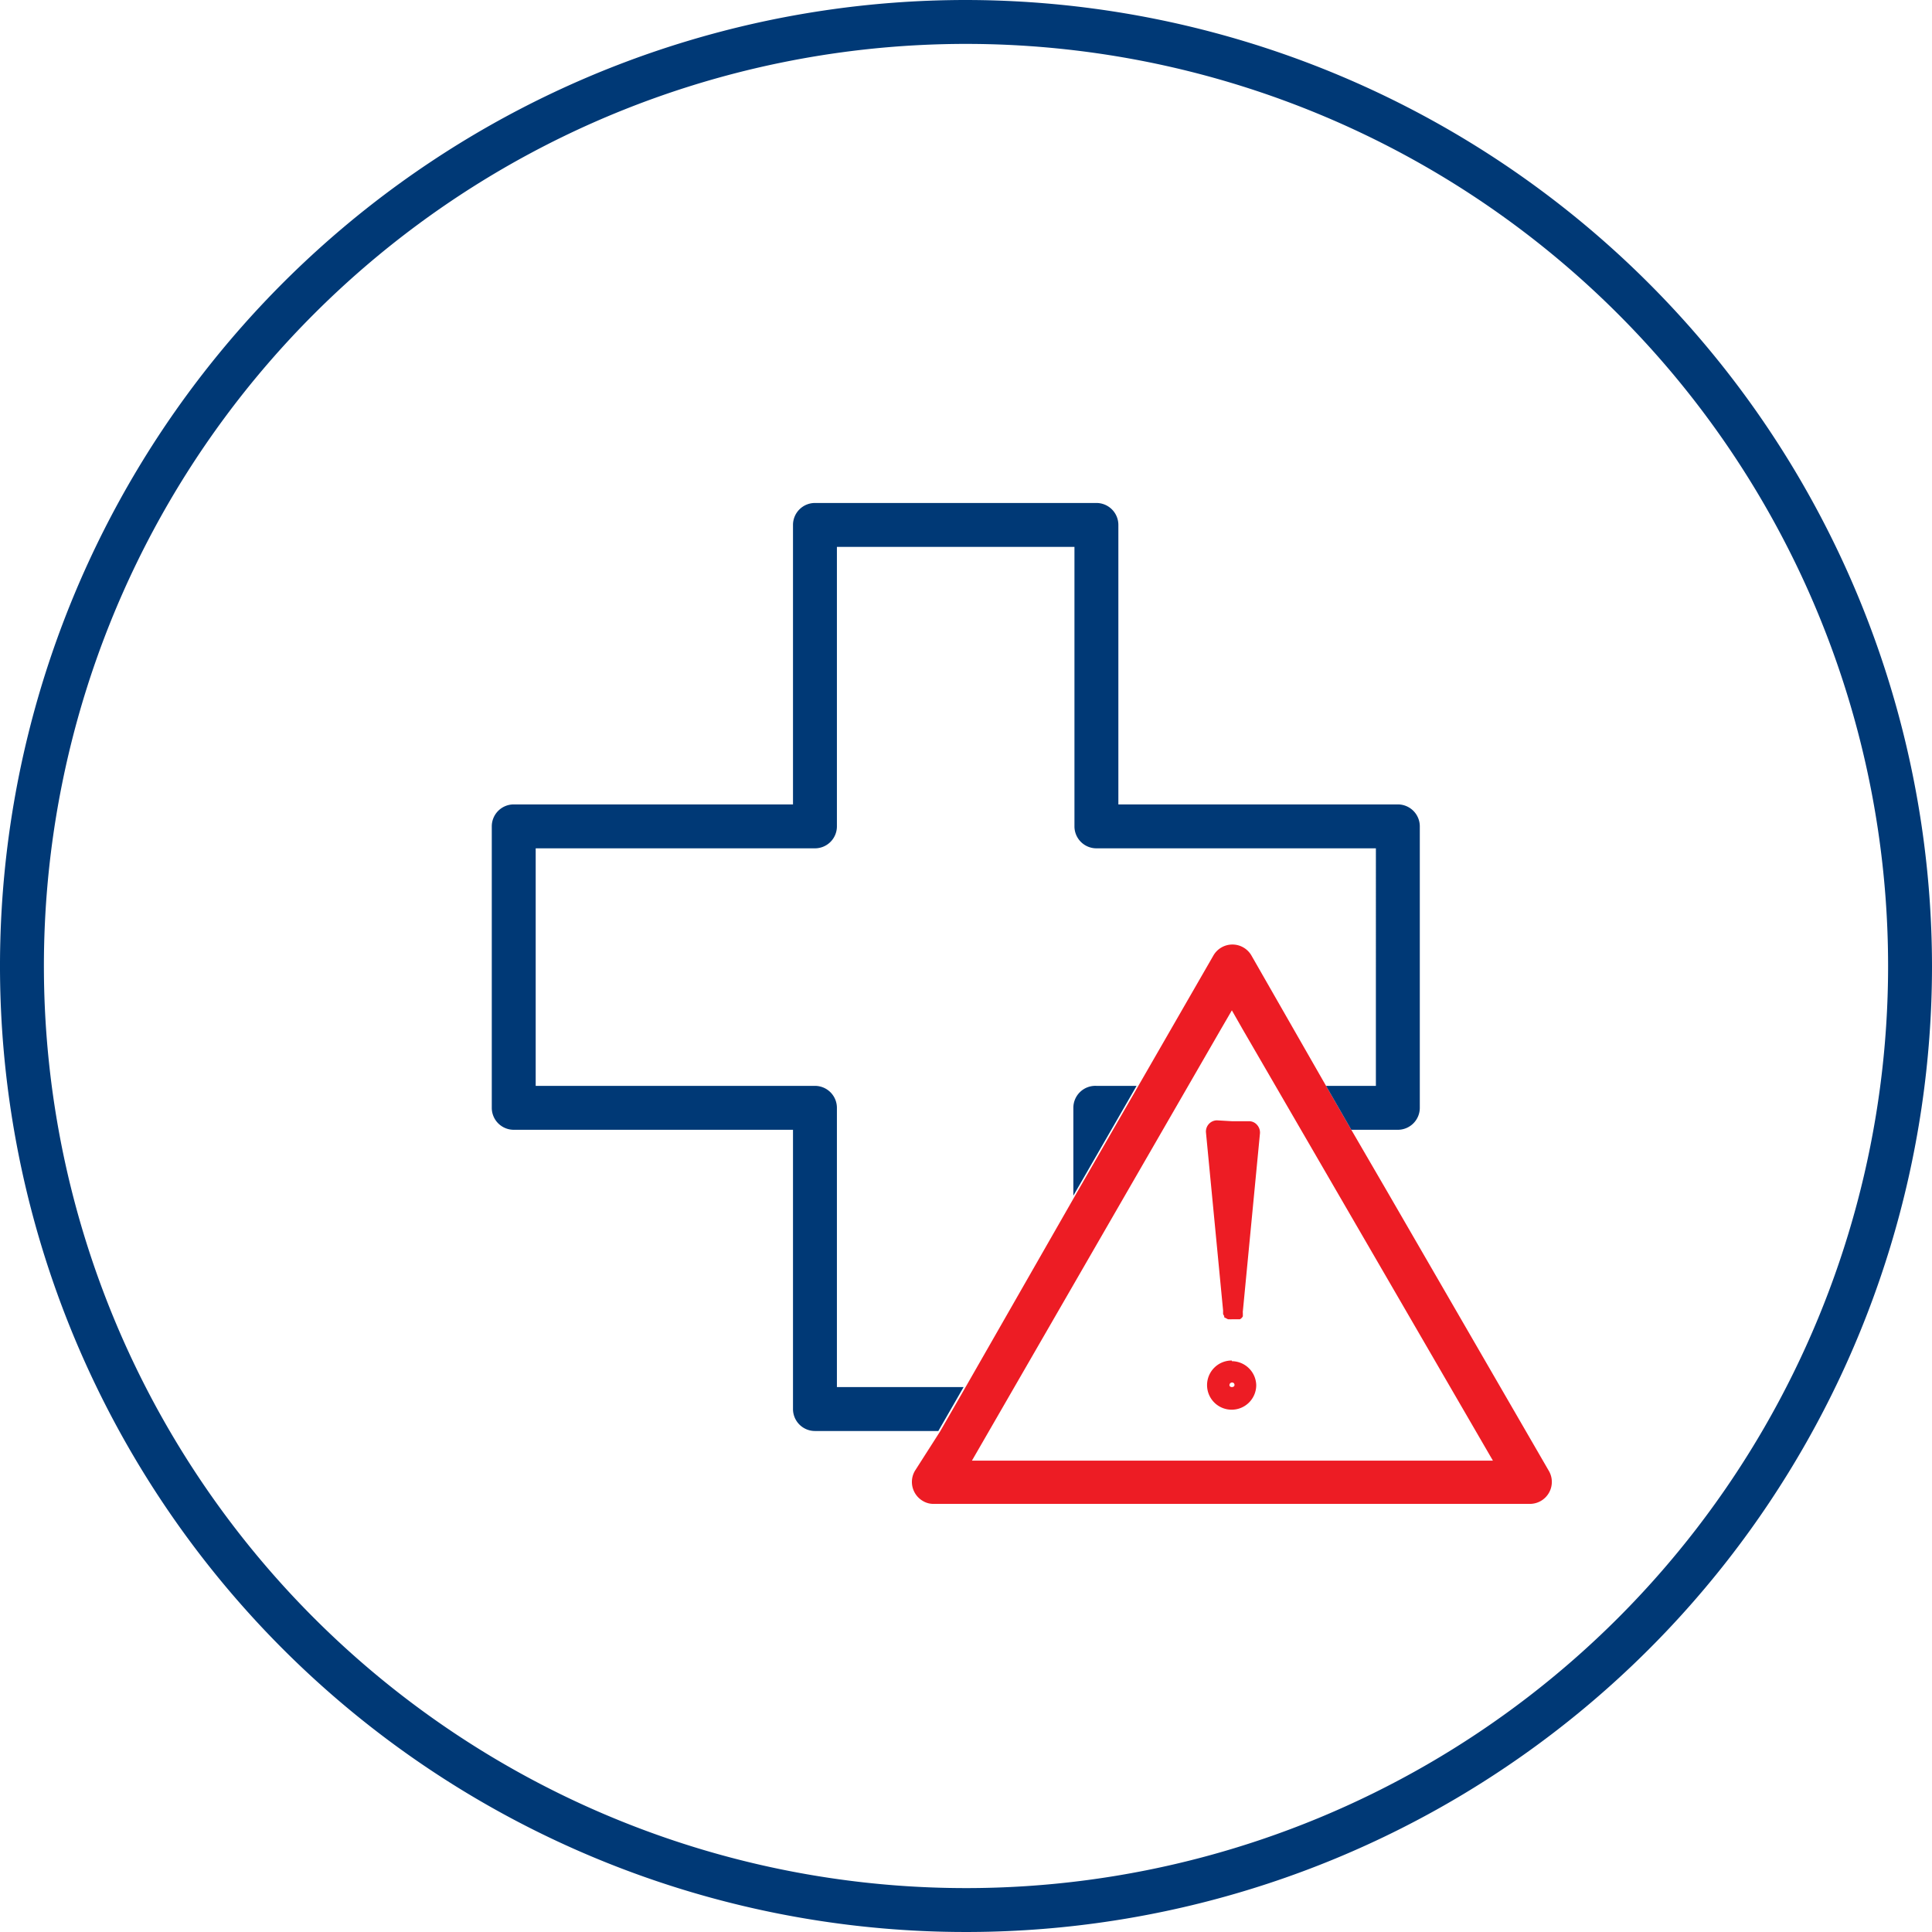
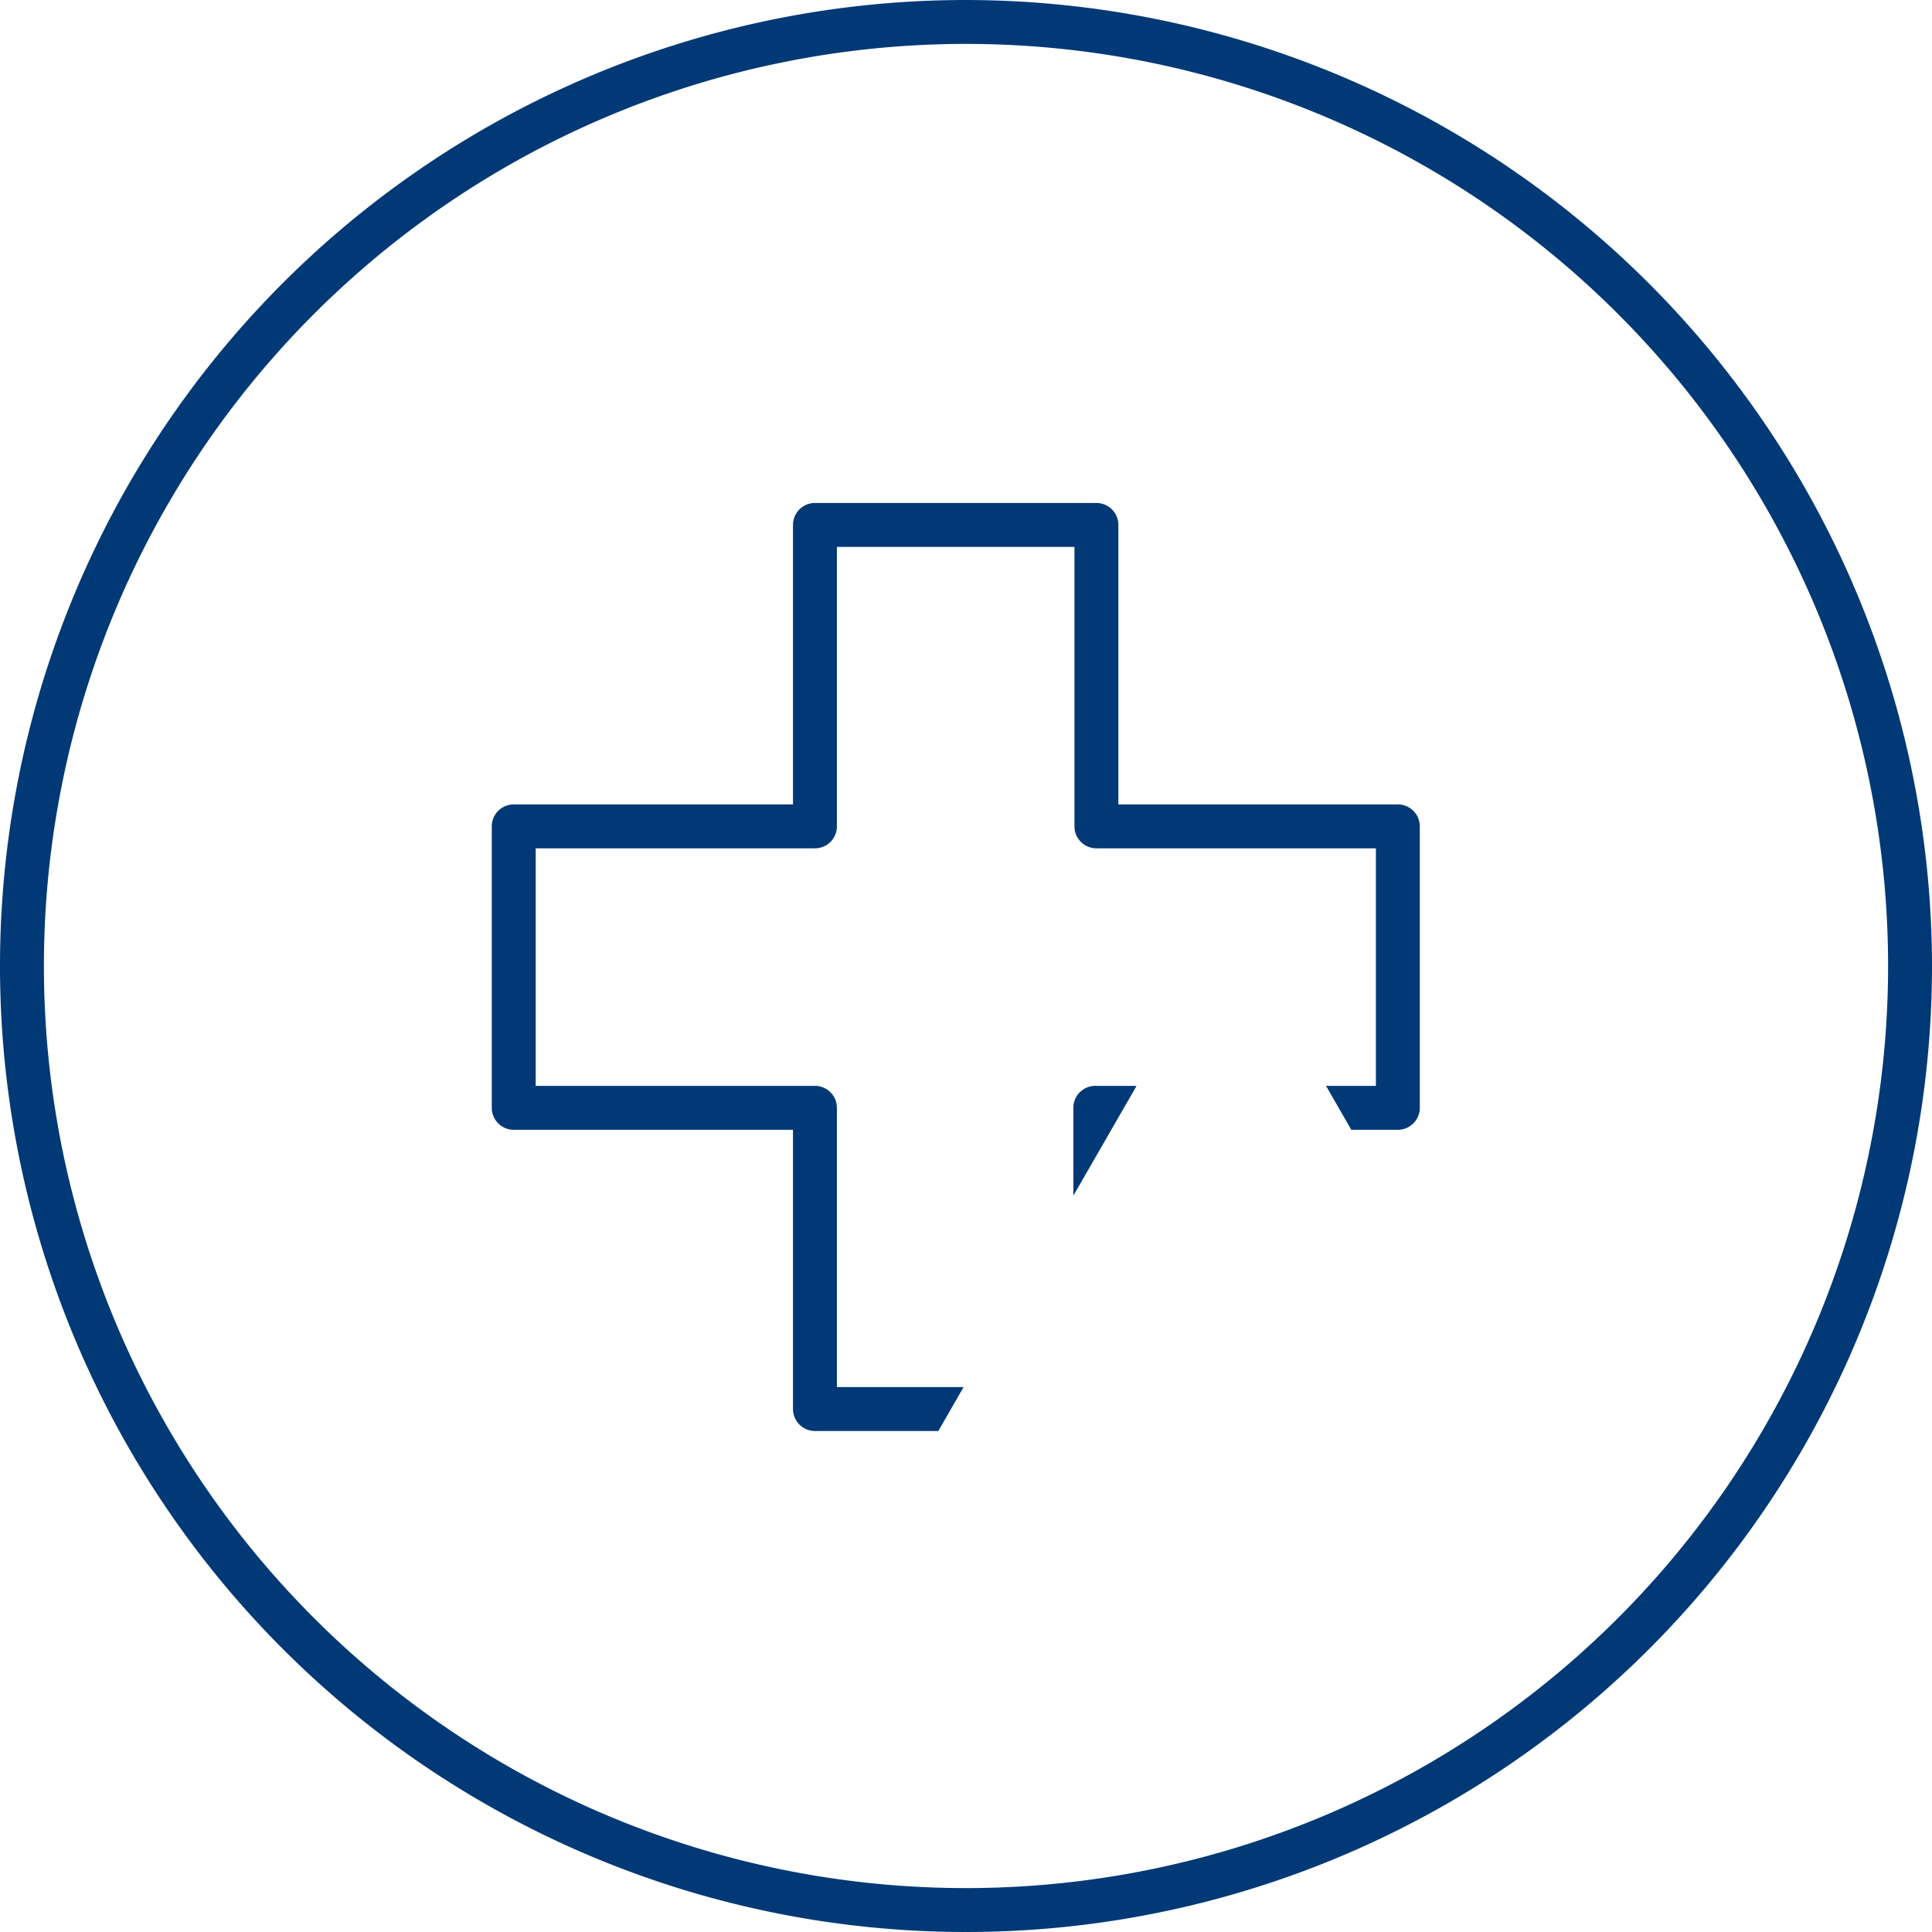
<svg xmlns="http://www.w3.org/2000/svg" viewBox="0 0 88 88">
  <defs>
    <style>.cls-1{fill:#ed1c24;}.cls-2{fill:#003976;}</style>
  </defs>
  <title>zdravotne-rizika</title>
  <g id="Layer_2" data-name="Layer 2">
    <g id="Layer_1-2" data-name="Layer 1">
      <g id="zdravotne-rizika">
-         <path class="cls-1" d="M63.16,54.23l-1.61-2.77-1.15-2L57,43.52a1,1,0,0,0-1.73,0l-3.42,5.94-2.88,5-5,8.74-1.15,2L41.67,67a1,1,0,0,0,0,1,1,1,0,0,0,.37.37.93.93,0,0,0,.5.13H69.68a1,1,0,0,0,.87-.5,1,1,0,0,0,0-1ZM44.27,66.53,55.61,46.88l.5-.86.49.86L68,66.53ZM56.11,51.07h.78a.48.48,0,0,1,.37.17.52.52,0,0,1,.13.38l-.78,8.11a.14.14,0,0,0,0,.06s0,.05,0,.08l0,.09-.05.07-.08.06-.07,0-.11,0h-.13l-.06,0a.35.35,0,0,1-.11,0l-.07,0L55.76,60l0-.06a.41.41,0,0,1-.05-.09l0-.08s0-.05,0-.08l-.78-8.11a.51.51,0,0,1,.5-.55Zm0,10.9a1.12,1.12,0,1,0,1.11,1.12A1.12,1.12,0,0,0,56.11,62ZM56,63.09a.12.12,0,0,1,.12-.12.11.11,0,0,1,.11.12C56.22,63.21,56,63.21,56,63.09Z" />
        <path class="cls-2" d="M44,0A44,44,0,1,0,88,44,44.05,44.05,0,0,0,44,0Zm0,86A42,42,0,1,1,86,44,42,42,0,0,1,44,86Zm-.11-22.82-1.15,2H37.12a1,1,0,0,1-1-1V51.46H23.4a1,1,0,0,1-1-1V37.64a1,1,0,0,1,1-1H36.12V23.91a1,1,0,0,1,1-1H49.94a1,1,0,0,1,1,1V36.64H63.67a1,1,0,0,1,1,1V50.46a1,1,0,0,1-1,1H61.55l-1.15-2h2.27V38.64H49.94a1,1,0,0,1-1-1V24.91H38.12V37.64a1,1,0,0,1-1,1H24.4V49.46H37.12a1,1,0,0,1,1,1V63.18Zm6-13.72h1.88l-2.88,5v-4A1,1,0,0,1,49.94,49.46Z" />
      </g>
    </g>
  </g>
</svg>